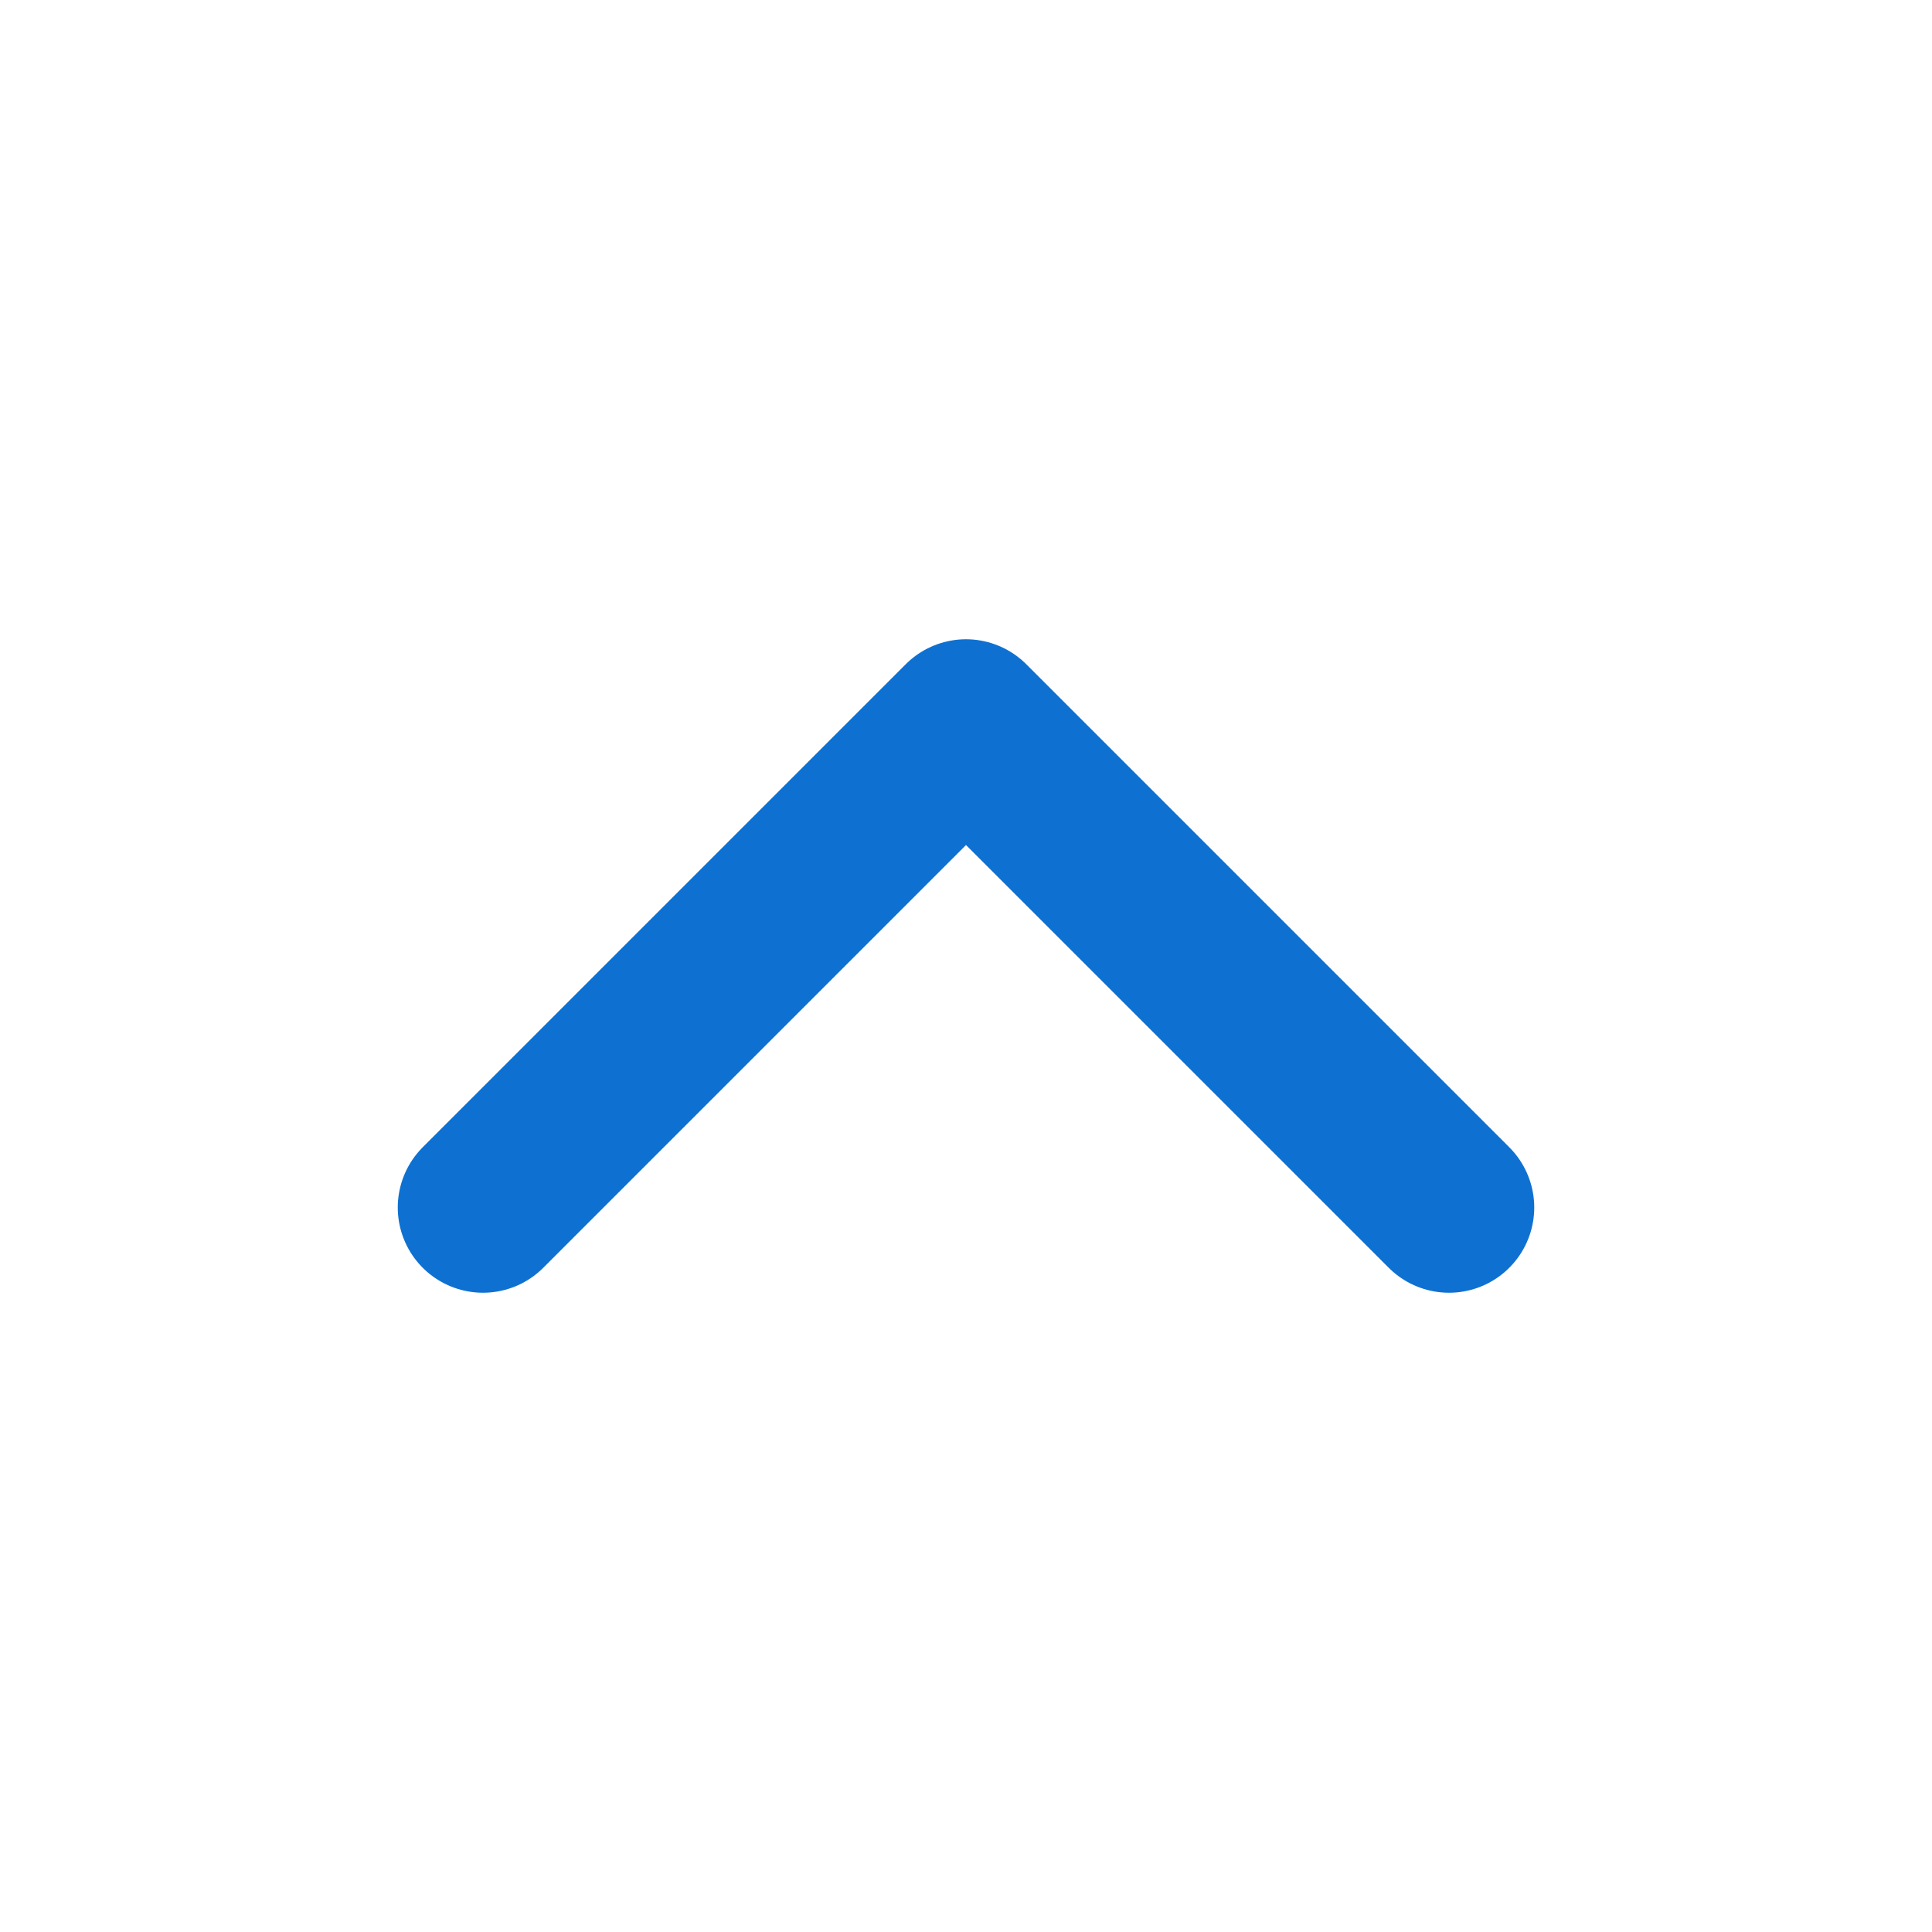
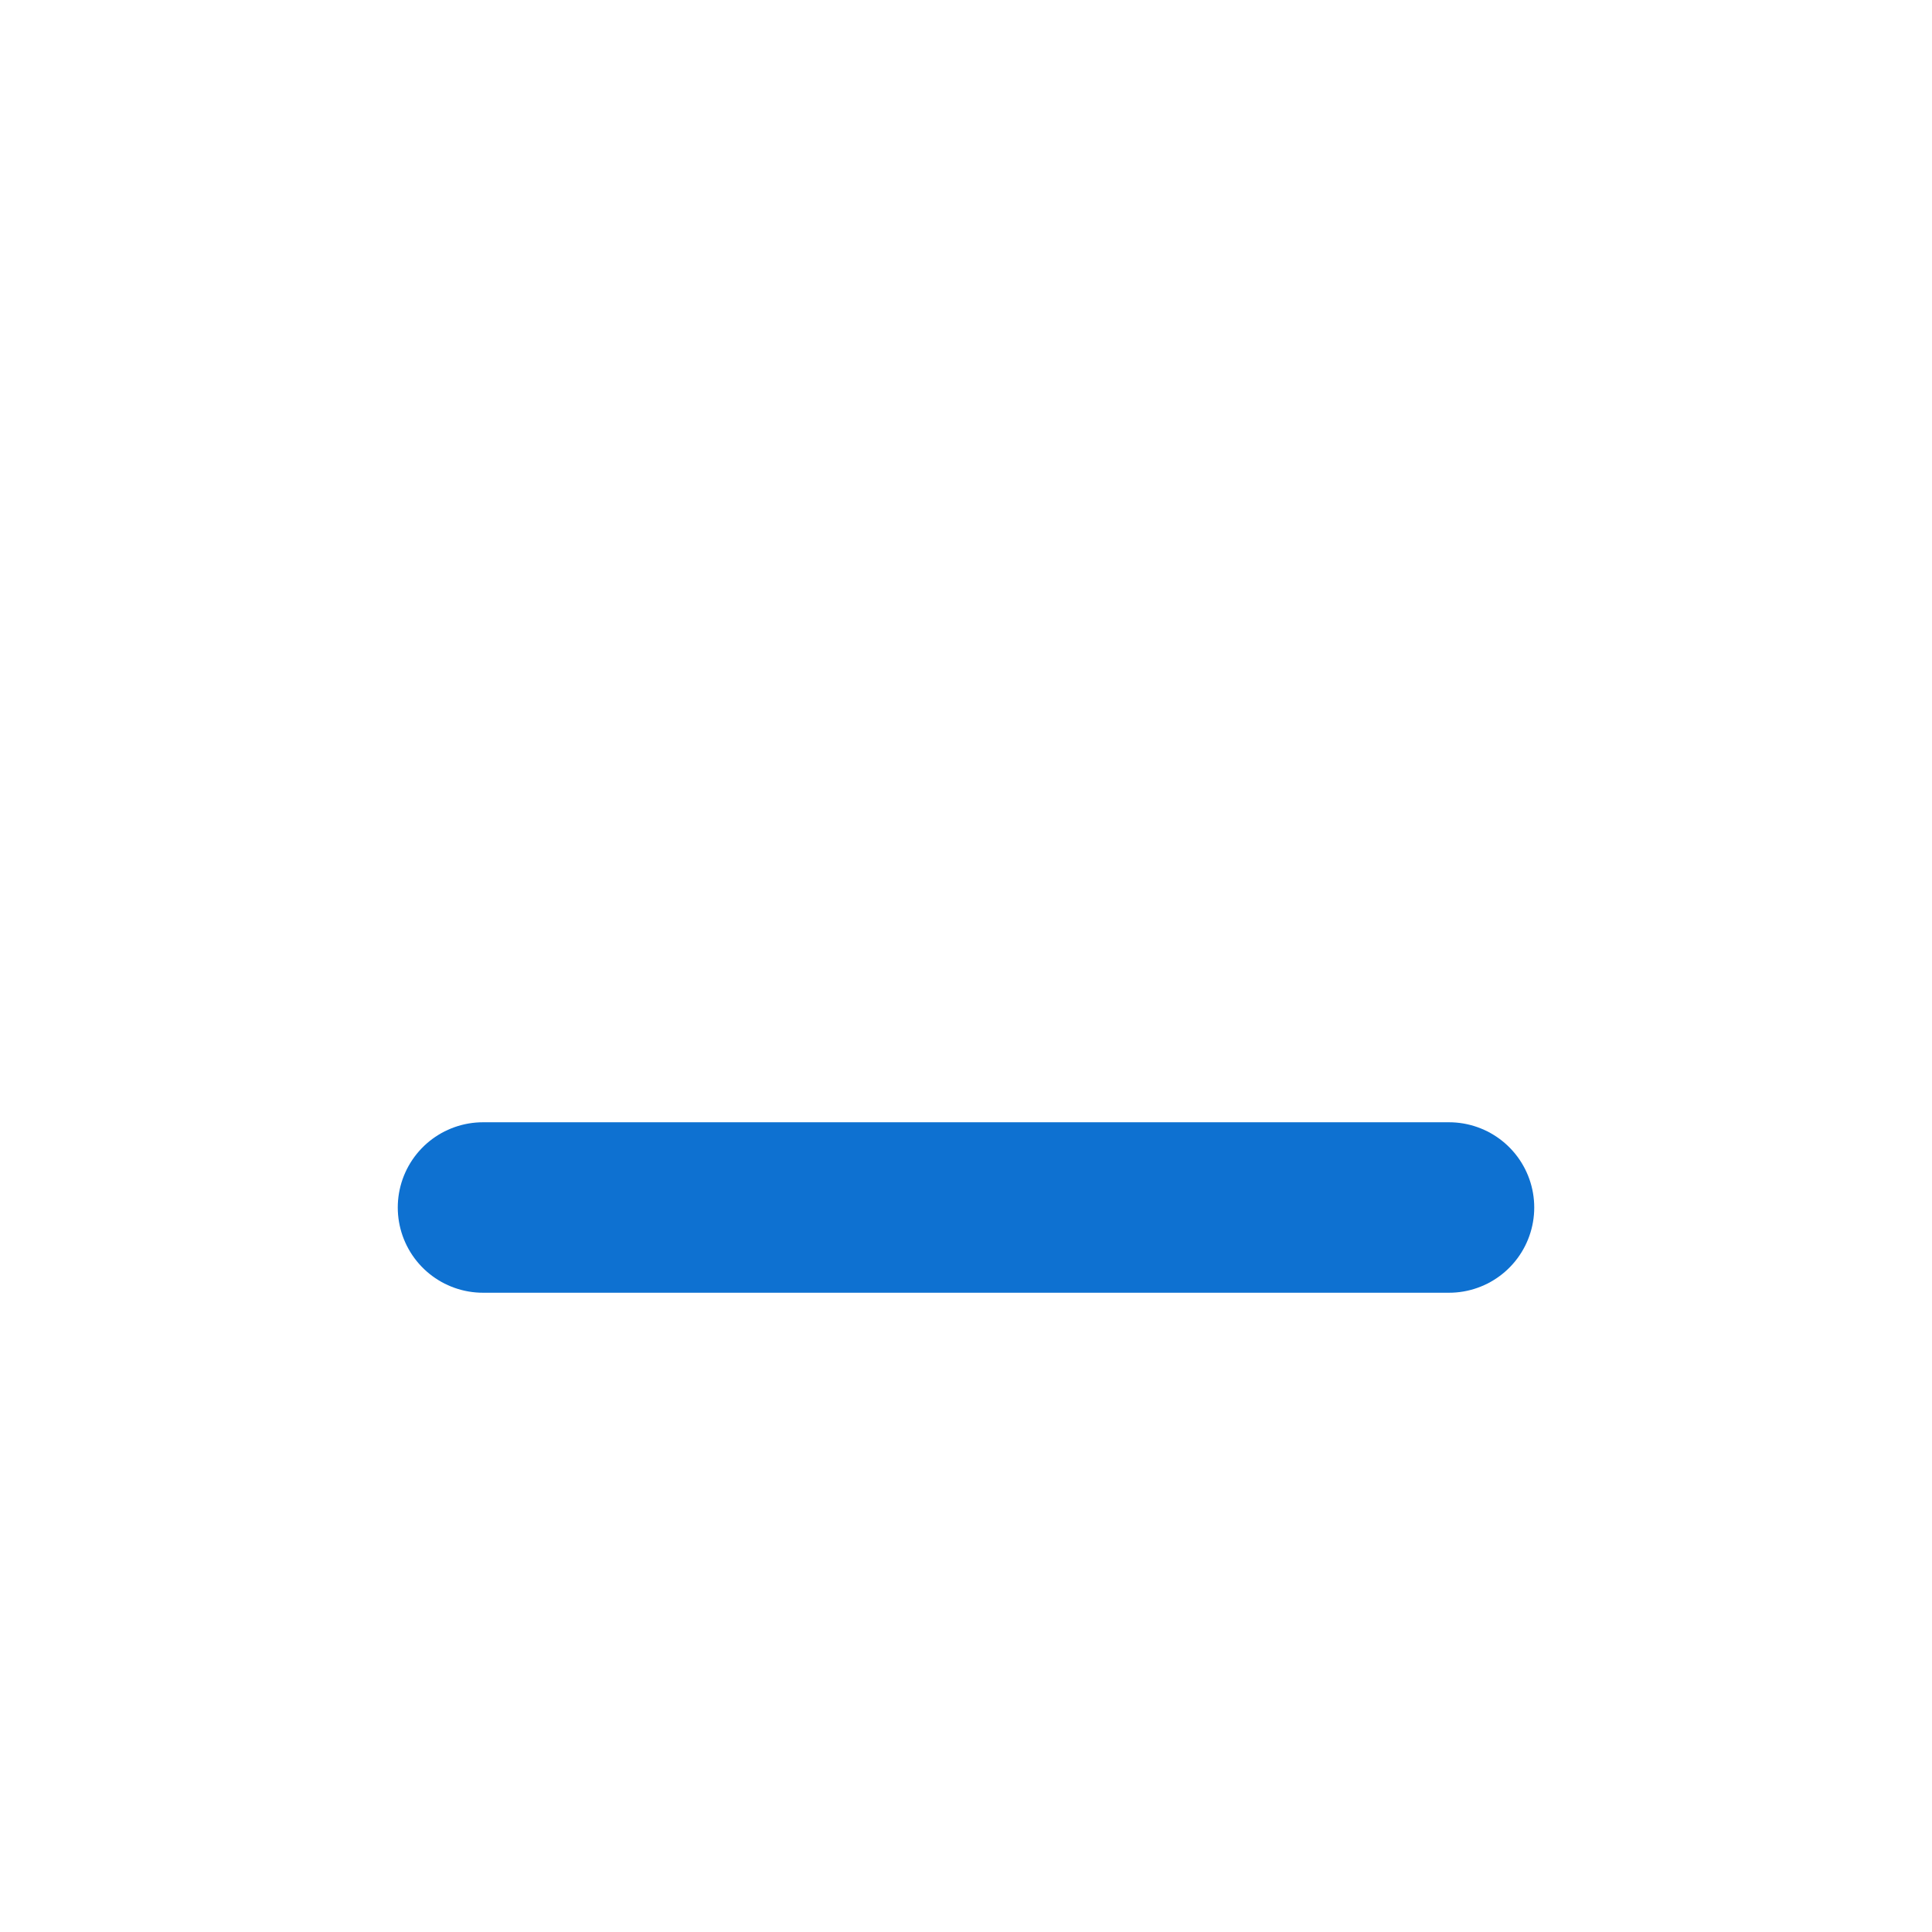
<svg xmlns="http://www.w3.org/2000/svg" width="34" height="34" viewBox="0 0 34 34" fill="none">
-   <path d="M25.5 21.25L17 12.75L8.5 21.25" stroke="#0E71D1" stroke-width="3" stroke-linecap="round" stroke-linejoin="round" />
+   <path d="M25.5 21.25L8.5 21.25" stroke="#0E71D1" stroke-width="3" stroke-linecap="round" stroke-linejoin="round" />
</svg>